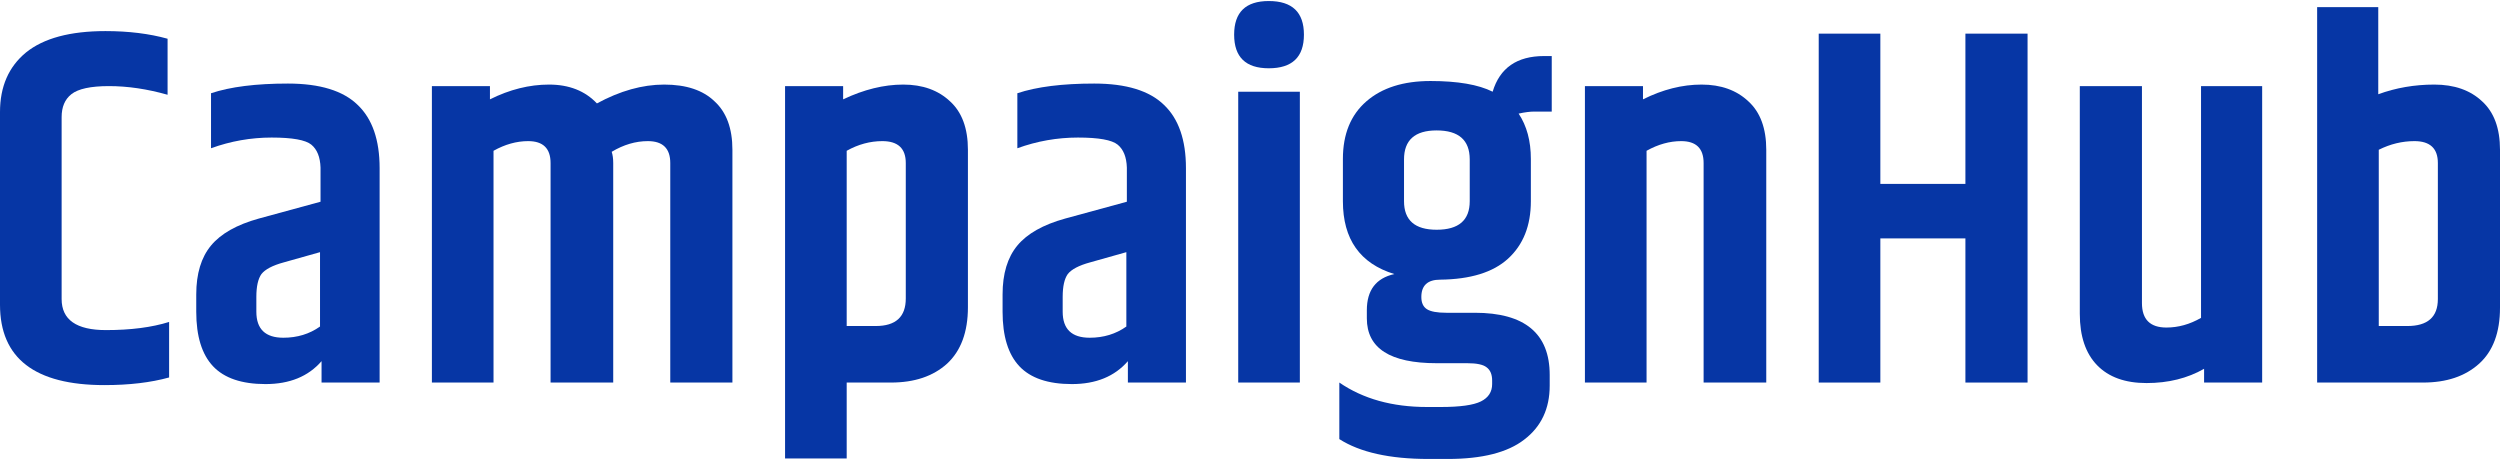
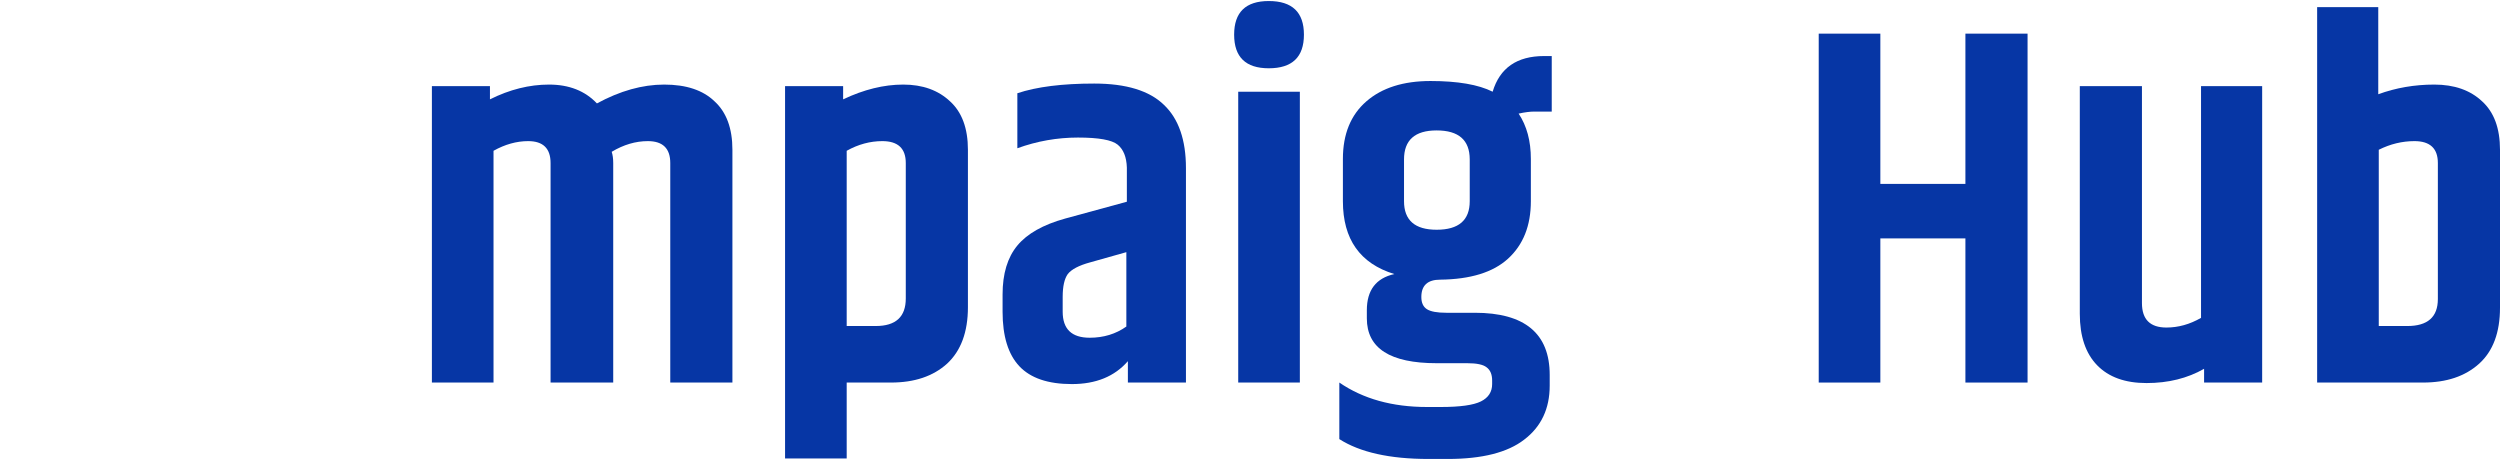
<svg xmlns="http://www.w3.org/2000/svg" width="250" height="46" viewBox="0 0 250 46" fill="none">
-   <path d="M0 11.208C0 8.661 0.866 6.675 2.598 5.249C4.364 3.822 7.012 3.109 10.544 3.109C12.853 3.109 14.924 3.364 16.758 3.873V9.476C14.721 8.899 12.768 8.61 10.9 8.61C9.067 8.61 7.81 8.882 7.131 9.425C6.486 9.935 6.163 10.699 6.163 11.717V29.902C6.163 31.973 7.64 33.009 10.595 33.009C13.074 33.009 15.179 32.737 16.911 32.194V37.746C15.077 38.255 12.921 38.51 10.442 38.51C3.481 38.51 0 35.828 0 30.462V11.208Z" fill="#0636A5" />
-   <path d="M25.635 29.698V31.175C25.635 32.907 26.535 33.773 28.335 33.773C29.727 33.773 30.949 33.4 32.002 32.653V25.216L28.386 26.235C27.265 26.54 26.518 26.931 26.144 27.406C25.805 27.881 25.635 28.645 25.635 29.698ZM21.102 9.324C23.037 8.678 25.601 8.356 28.793 8.356C31.985 8.356 34.311 9.069 35.771 10.495C37.232 11.887 37.962 13.993 37.962 16.811V38.255H32.155V36.116C30.831 37.644 28.963 38.408 26.552 38.408C24.175 38.408 22.426 37.814 21.305 36.626C20.185 35.437 19.625 33.62 19.625 31.175V29.444C19.625 27.372 20.117 25.742 21.102 24.554C22.087 23.365 23.683 22.465 25.89 21.854L32.053 20.173V16.76C32.019 15.708 31.713 14.944 31.136 14.468C30.559 13.993 29.235 13.755 27.163 13.755C25.092 13.755 23.071 14.112 21.102 14.825V9.324Z" fill="#0636A5" />
  <path d="M59.692 10.342C62.001 9.086 64.243 8.458 66.416 8.458C68.623 8.458 70.304 9.018 71.459 10.139C72.647 11.225 73.241 12.838 73.241 14.977V38.255H67.027V16.302C67.027 14.842 66.28 14.112 64.786 14.112C63.563 14.112 62.358 14.468 61.169 15.181C61.271 15.487 61.322 15.86 61.322 16.302V38.255H55.057V16.302C55.057 14.842 54.31 14.112 52.816 14.112C51.661 14.112 50.507 14.434 49.352 15.079V38.255H43.189V8.61H48.995V9.935C50.965 8.95 52.934 8.458 54.904 8.458C56.908 8.458 58.504 9.086 59.692 10.342Z" fill="#0636A5" />
  <path d="M90.578 16.302C90.578 14.842 89.797 14.112 88.235 14.112C87.012 14.112 85.824 14.434 84.669 15.079V32.602H87.573C89.576 32.602 90.578 31.685 90.578 29.851V16.302ZM84.313 9.935C86.384 8.95 88.388 8.458 90.323 8.458C92.259 8.458 93.821 9.018 95.01 10.139C96.198 11.225 96.792 12.838 96.792 14.977V30.717C96.792 33.196 96.096 35.081 94.704 36.371C93.312 37.627 91.444 38.255 89.101 38.255H84.669V45.845H78.506V8.61H84.313V9.935Z" fill="#0636A5" />
  <path d="M106.268 29.698V31.175C106.268 32.907 107.168 33.773 108.968 33.773C110.36 33.773 111.582 33.4 112.635 32.653V25.216L109.019 26.235C107.898 26.54 107.151 26.931 106.777 27.406C106.438 27.881 106.268 28.645 106.268 29.698ZM101.735 9.324C103.67 8.678 106.234 8.356 109.426 8.356C112.618 8.356 114.944 9.069 116.404 10.495C117.865 11.887 118.595 13.993 118.595 16.811V38.255H112.788V36.116C111.464 37.644 109.596 38.408 107.185 38.408C104.808 38.408 103.059 37.814 101.938 36.626C100.818 35.437 100.258 33.62 100.258 31.175V29.444C100.258 27.372 100.75 25.742 101.735 24.554C102.719 23.365 104.316 22.465 106.523 21.854L112.686 20.173V16.76C112.652 15.708 112.347 14.944 111.769 14.468C111.192 13.993 109.868 13.755 107.796 13.755C105.725 13.755 103.704 14.112 101.735 14.825V9.324Z" fill="#0636A5" />
  <path d="M126.878 6.828C124.569 6.828 123.414 5.707 123.414 3.466C123.414 1.225 124.569 0.104 126.878 0.104C129.221 0.104 130.393 1.225 130.393 3.466C130.393 5.707 129.221 6.828 126.878 6.828ZM123.822 9.171H129.985V38.255H123.822V9.171Z" fill="#0636A5" />
  <path d="M155.174 11.157H153.442C153.001 11.157 152.474 11.225 151.863 11.361C152.678 12.584 153.086 14.095 153.086 15.894V20.122C153.086 22.567 152.322 24.486 150.793 25.878C149.299 27.236 147.041 27.932 144.019 27.966C142.762 27.966 142.134 28.544 142.134 29.698C142.134 30.275 142.321 30.683 142.695 30.921C143.068 31.158 143.713 31.277 144.63 31.277H147.483C152.474 31.277 154.97 33.349 154.97 37.492V38.561C154.97 40.87 154.121 42.67 152.423 43.96C150.759 45.251 148.213 45.896 144.783 45.896H142.847C138.976 45.896 136.005 45.234 133.933 43.91V38.255C136.31 39.886 139.231 40.7 142.695 40.7H144.07C146.005 40.7 147.347 40.514 148.094 40.14C148.841 39.767 149.214 39.189 149.214 38.408V38.052C149.214 37.441 149.028 36.999 148.654 36.727C148.315 36.456 147.669 36.32 146.718 36.32H143.662C139.01 36.32 136.684 34.826 136.684 31.837V31.023C136.684 29.019 137.601 27.814 139.435 27.406C136.005 26.353 134.29 23.925 134.29 20.122V15.894C134.29 13.415 135.071 11.497 136.633 10.139C138.195 8.78 140.334 8.101 143.051 8.101C145.768 8.101 147.839 8.458 149.265 9.171C149.978 6.794 151.693 5.605 154.41 5.605H155.174V11.157ZM146.973 20.122V15.945C146.973 14.01 145.87 13.042 143.662 13.042C141.489 13.042 140.402 14.01 140.402 15.945V20.122C140.402 22.024 141.489 22.974 143.662 22.974C145.87 22.974 146.973 22.024 146.973 20.122Z" fill="#0636A5" />
-   <path d="M164.299 9.935C166.269 8.95 168.221 8.458 170.157 8.458C172.092 8.458 173.655 9.018 174.843 10.139C176.032 11.225 176.626 12.838 176.626 14.977V38.255H170.361V16.302C170.361 14.842 169.614 14.112 168.119 14.112C166.965 14.112 165.81 14.434 164.656 15.079V38.255H158.492V8.61H164.299V9.935Z" fill="#0636A5" />
  <path d="M196.541 3.364H202.756V38.255H196.541V23.84H188.035V38.255H181.872V3.364H188.035V18.39H196.541V3.364Z" fill="#0636A5" />
-   <path d="M220.103 8.61H226.216V38.255H220.409V36.88C218.745 37.831 216.826 38.306 214.653 38.306C212.514 38.306 210.867 37.712 209.712 36.524C208.558 35.335 207.98 33.62 207.98 31.379V8.61H214.195V30.309C214.195 31.939 215.01 32.754 216.64 32.754C217.828 32.754 218.983 32.432 220.103 31.787V8.61Z" fill="#0636A5" />
+   <path d="M220.103 8.61H226.216V38.255H220.409V36.88C218.745 37.831 216.826 38.306 214.653 38.306C212.514 38.306 210.867 37.712 209.712 36.524C208.558 35.335 207.98 33.62 207.98 31.379V8.61H214.195V30.309C214.195 31.939 215.01 32.754 216.64 32.754C217.828 32.754 218.983 32.432 220.103 31.787V8.61" fill="#0636A5" />
  <path d="M243.786 16.302C243.786 14.842 243.005 14.112 241.443 14.112C240.22 14.112 239.032 14.4 237.877 14.977V32.602H240.73C242.767 32.602 243.786 31.702 243.786 29.902V16.302ZM231.714 0.715H237.826V9.425C239.592 8.78 241.46 8.458 243.429 8.458C245.433 8.458 247.029 9.018 248.217 10.139C249.406 11.225 250 12.838 250 14.977V30.768C250 33.247 249.304 35.114 247.912 36.371C246.519 37.627 244.652 38.255 242.309 38.255H231.714V0.715Z" fill="#0636A5" />
</svg>